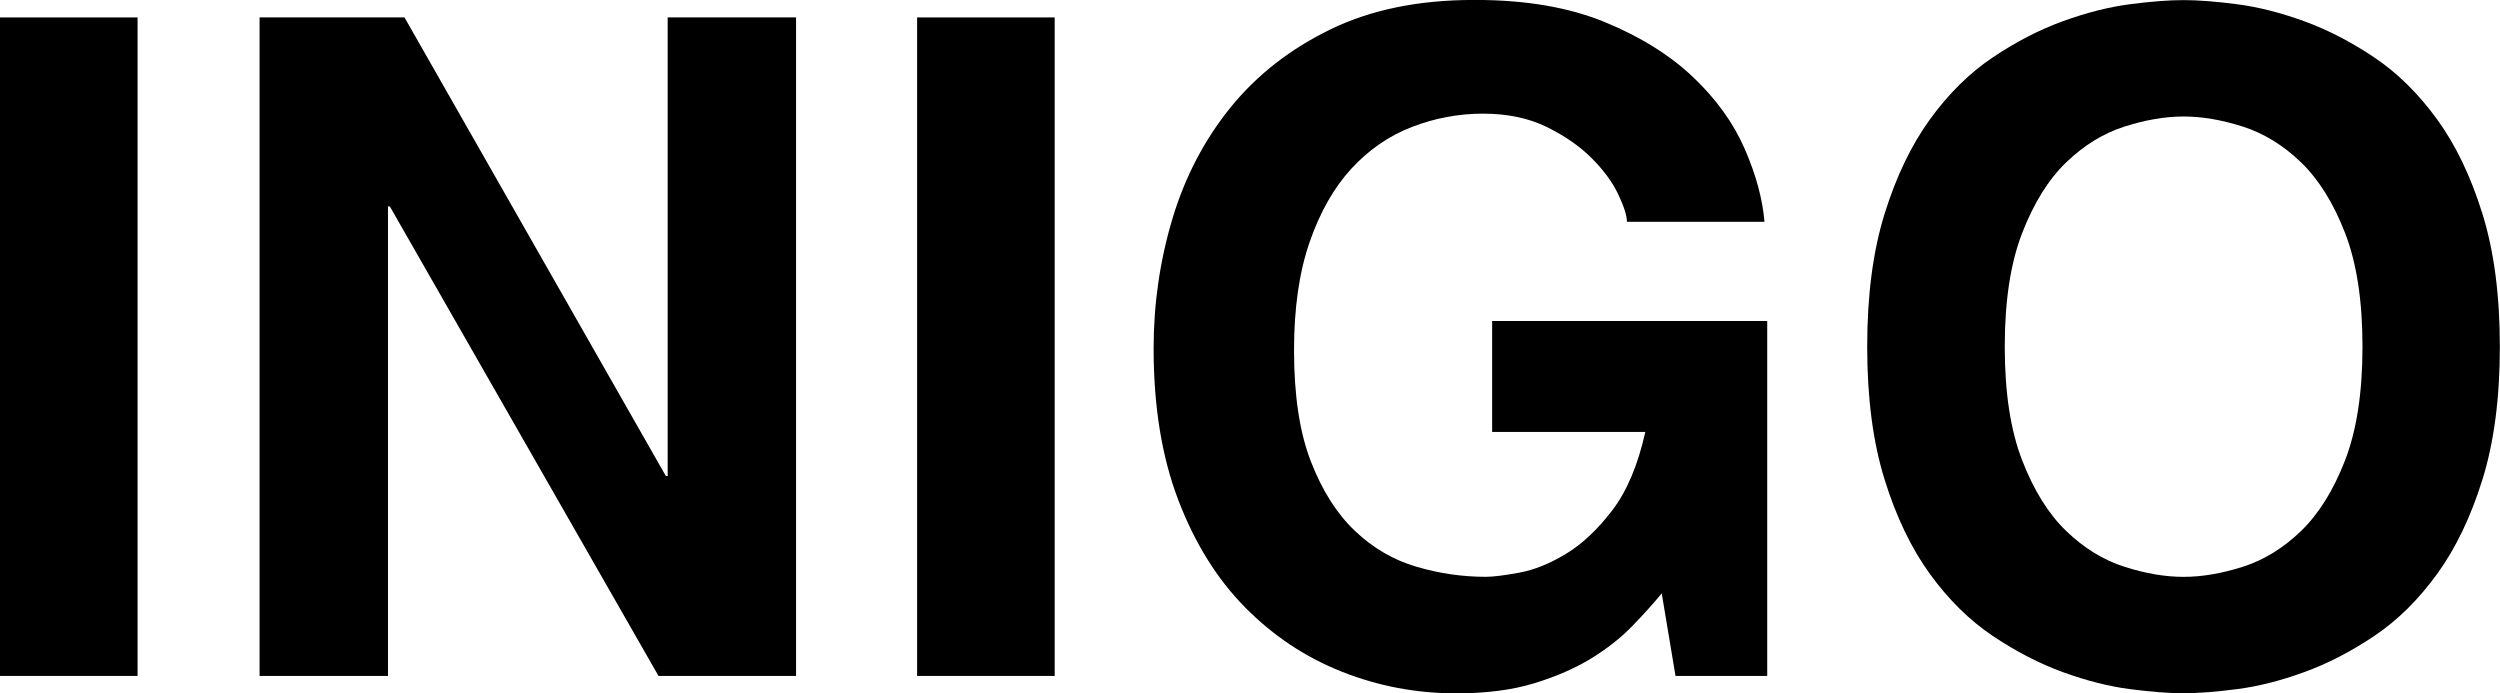
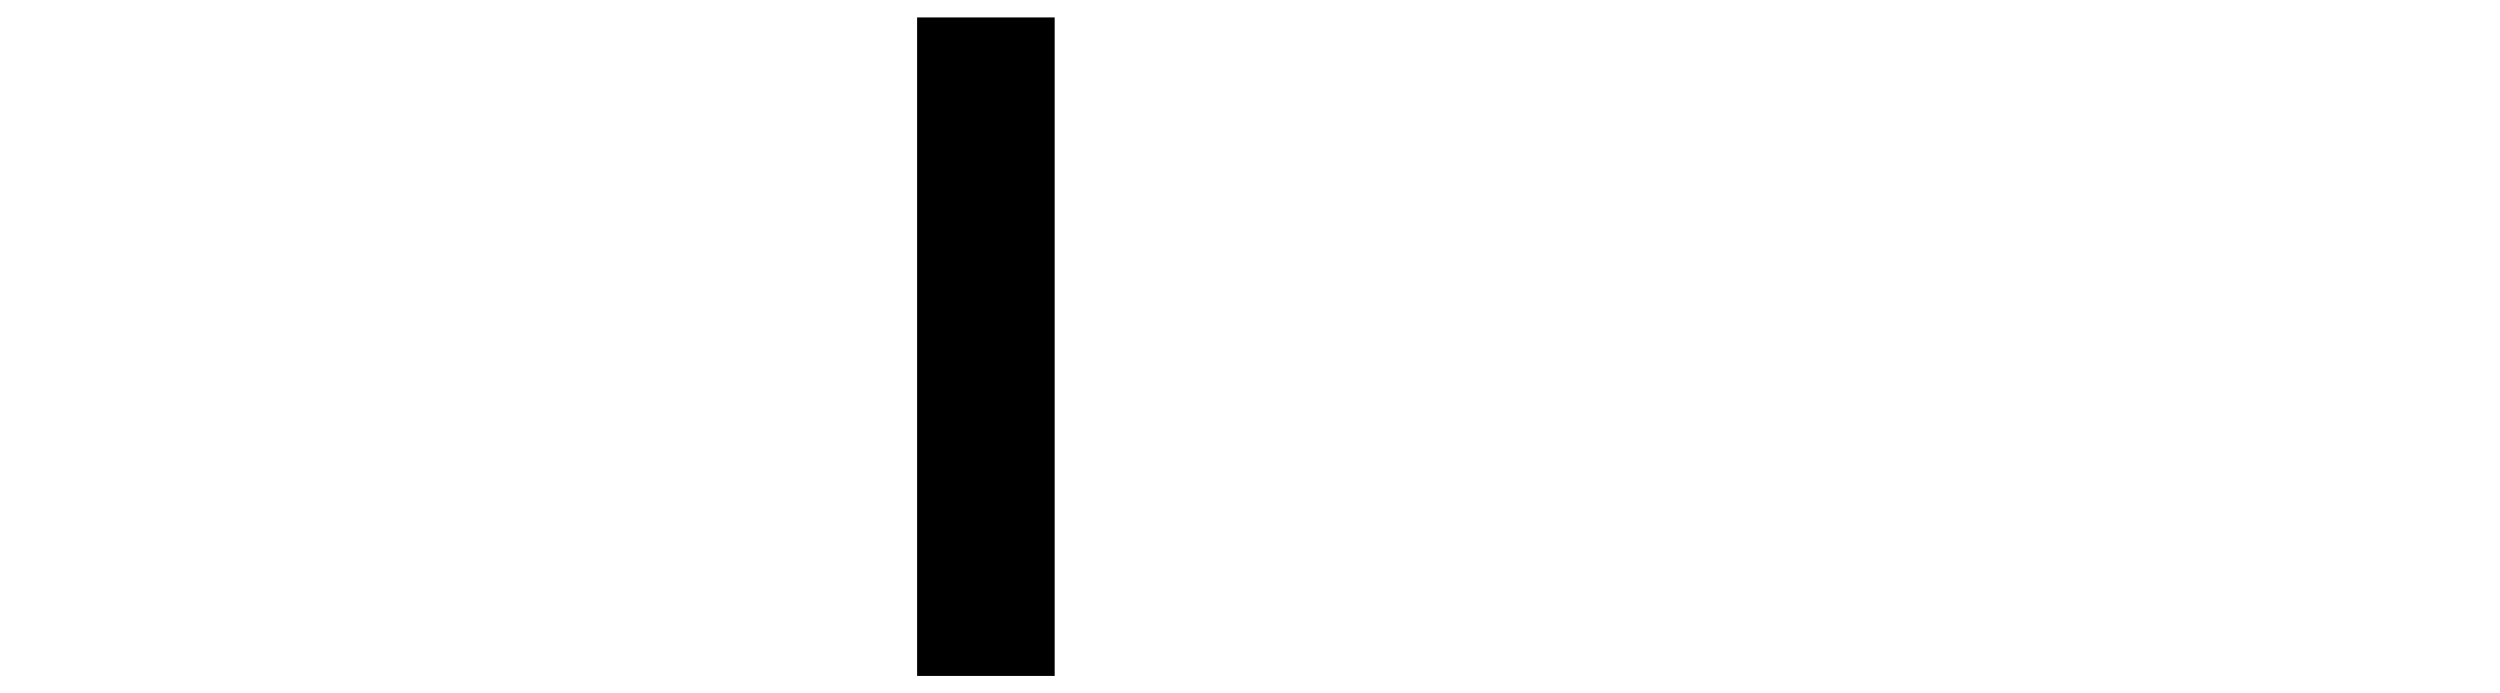
<svg xmlns="http://www.w3.org/2000/svg" id="Ebene_2" width="466.14" height="129.28" viewBox="0 0 466.14 129.28">
  <g id="Ebene_1-2">
-     <path d="M25.65,126.03H0V3.25h25.65v122.78Z" fill="#000" stroke-width="0" />
-     <path d="M124.49,3.25h23.94v122.78h-25.65l-50.1-87.55h-.34v87.55h-23.94V3.25h27.02l48.73,85.5h.34V3.25Z" fill="#000" stroke-width="0" />
    <path d="M196.65,126.03h-25.65V3.25h25.65v122.78Z" fill="#000" stroke-width="0" />
-     <path d="M278.21,59.85h51.3v66.18h-17.1l-2.57-15.39c-1.6,1.94-3.45,3.99-5.56,6.16-2.11,2.17-4.65,4.16-7.61,5.98-2.97,1.82-6.5,3.36-10.6,4.62-4.1,1.25-8.95,1.88-14.54,1.88-7.41,0-14.51-1.34-21.29-4.02-6.78-2.68-12.8-6.67-18.04-11.97-5.25-5.3-9.4-11.97-12.48-20.01s-4.62-17.47-4.62-28.3c0-8.32,1.17-16.39,3.51-24.2,2.34-7.81,5.96-14.73,10.86-20.78,4.9-6.04,11.12-10.89,18.64-14.54,7.52-3.65,16.42-5.47,26.68-5.47h.34c9.35,0,17.36,1.37,24.03,4.1,6.67,2.74,12.17,6.16,16.5,10.26,4.33,4.1,7.55,8.58,9.66,13.42,2.11,4.85,3.33,9.38,3.68,13.59h-25.65c0-1.14-.54-2.85-1.62-5.13-1.08-2.28-2.74-4.53-4.96-6.75-2.22-2.22-5.02-4.16-8.38-5.81-3.36-1.65-7.33-2.48-11.88-2.48s-8.98.83-13.25,2.48c-4.27,1.65-8.04,4.25-11.29,7.78-3.25,3.53-5.84,8.1-7.78,13.68-1.94,5.59-2.91,12.31-2.91,20.18,0,8.44,1.05,15.36,3.16,20.78,2.11,5.42,4.84,9.72,8.21,12.91,3.36,3.19,7.18,5.42,11.46,6.67,4.27,1.26,8.58,1.88,12.91,1.88,1.37,0,3.45-.26,6.24-.77,2.79-.51,5.7-1.68,8.72-3.51,3.02-1.82,5.9-4.53,8.64-8.12,2.74-3.59,4.79-8.46,6.16-14.62h-28.56v-20.69Z" fill="#000" stroke-width="0" />
-     <path d="M348.15,64.64c0-9.58,1.08-17.84,3.25-24.79,2.16-6.95,4.99-12.82,8.46-17.61,3.48-4.79,7.38-8.64,11.71-11.54,4.33-2.91,8.69-5.16,13.08-6.75,4.39-1.59,8.55-2.65,12.48-3.16,3.93-.51,7.27-.77,10-.77s6.07.26,10,.77c3.93.51,8.09,1.57,12.48,3.16,4.39,1.6,8.75,3.85,13.08,6.75,4.33,2.91,8.23,6.75,11.71,11.54,3.48,4.79,6.3,10.66,8.46,17.61,2.17,6.96,3.25,15.22,3.25,24.79s-1.08,17.84-3.25,24.79c-2.17,6.96-4.99,12.83-8.46,17.61-3.48,4.79-7.38,8.64-11.71,11.54-4.33,2.91-8.69,5.16-13.08,6.75-4.39,1.6-8.55,2.65-12.48,3.16s-7.27.77-10,.77-6.07-.26-10-.77c-3.93-.51-8.1-1.57-12.48-3.16-4.39-1.6-8.75-3.85-13.08-6.75-4.33-2.91-8.24-6.75-11.71-11.54-3.48-4.79-6.3-10.66-8.46-17.61-2.17-6.95-3.25-15.22-3.25-24.79ZM373.8,64.64c0,8.55,1.08,15.62,3.25,21.2,2.16,5.59,4.9,9.98,8.21,13.17,3.31,3.19,6.93,5.42,10.86,6.67,3.93,1.26,7.61,1.88,11.03,1.88s7.1-.63,11.03-1.88c3.93-1.25,7.55-3.48,10.86-6.67,3.3-3.19,6.04-7.58,8.21-13.17,2.16-5.58,3.25-12.65,3.25-21.2s-1.08-15.62-3.25-21.2c-2.17-5.58-4.9-9.97-8.21-13.17-3.31-3.19-6.93-5.41-10.86-6.67-3.93-1.25-7.61-1.88-11.03-1.88s-7.1.63-11.03,1.88c-3.93,1.26-7.55,3.48-10.86,6.67-3.31,3.19-6.04,7.58-8.21,13.17-2.17,5.59-3.25,12.65-3.25,21.2Z" fill="#000" stroke-width="0" />
  </g>
</svg>